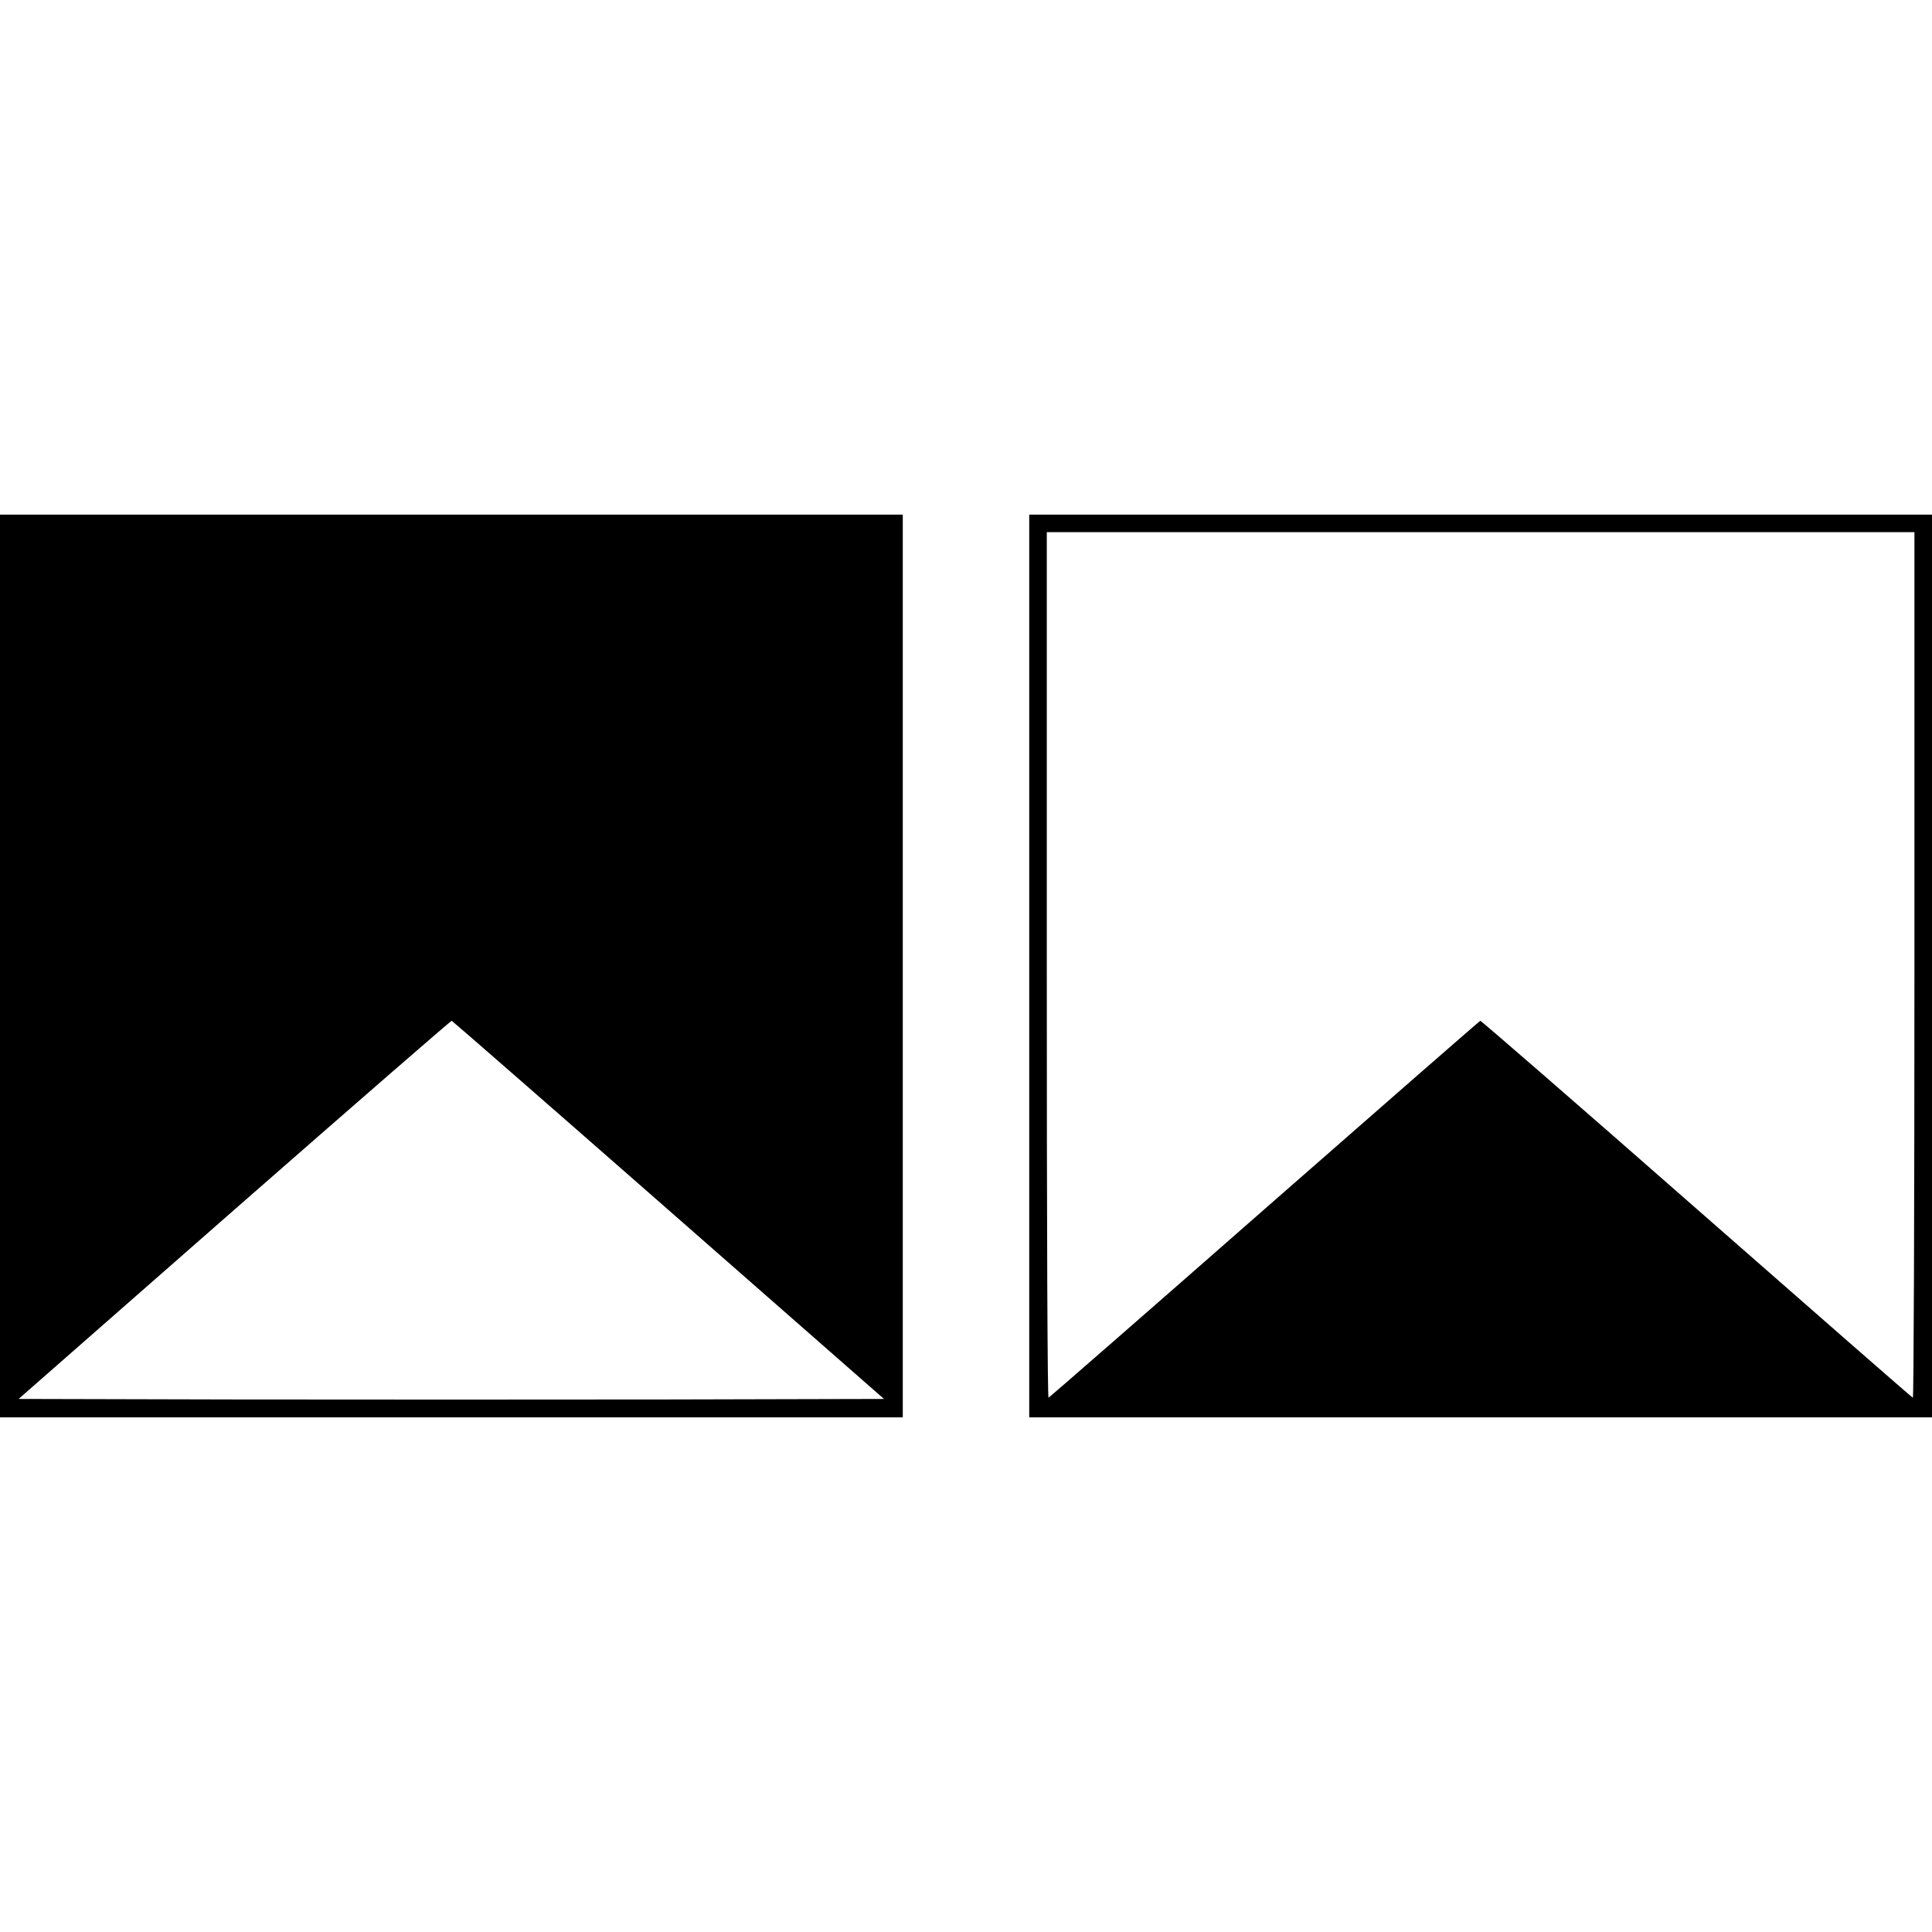
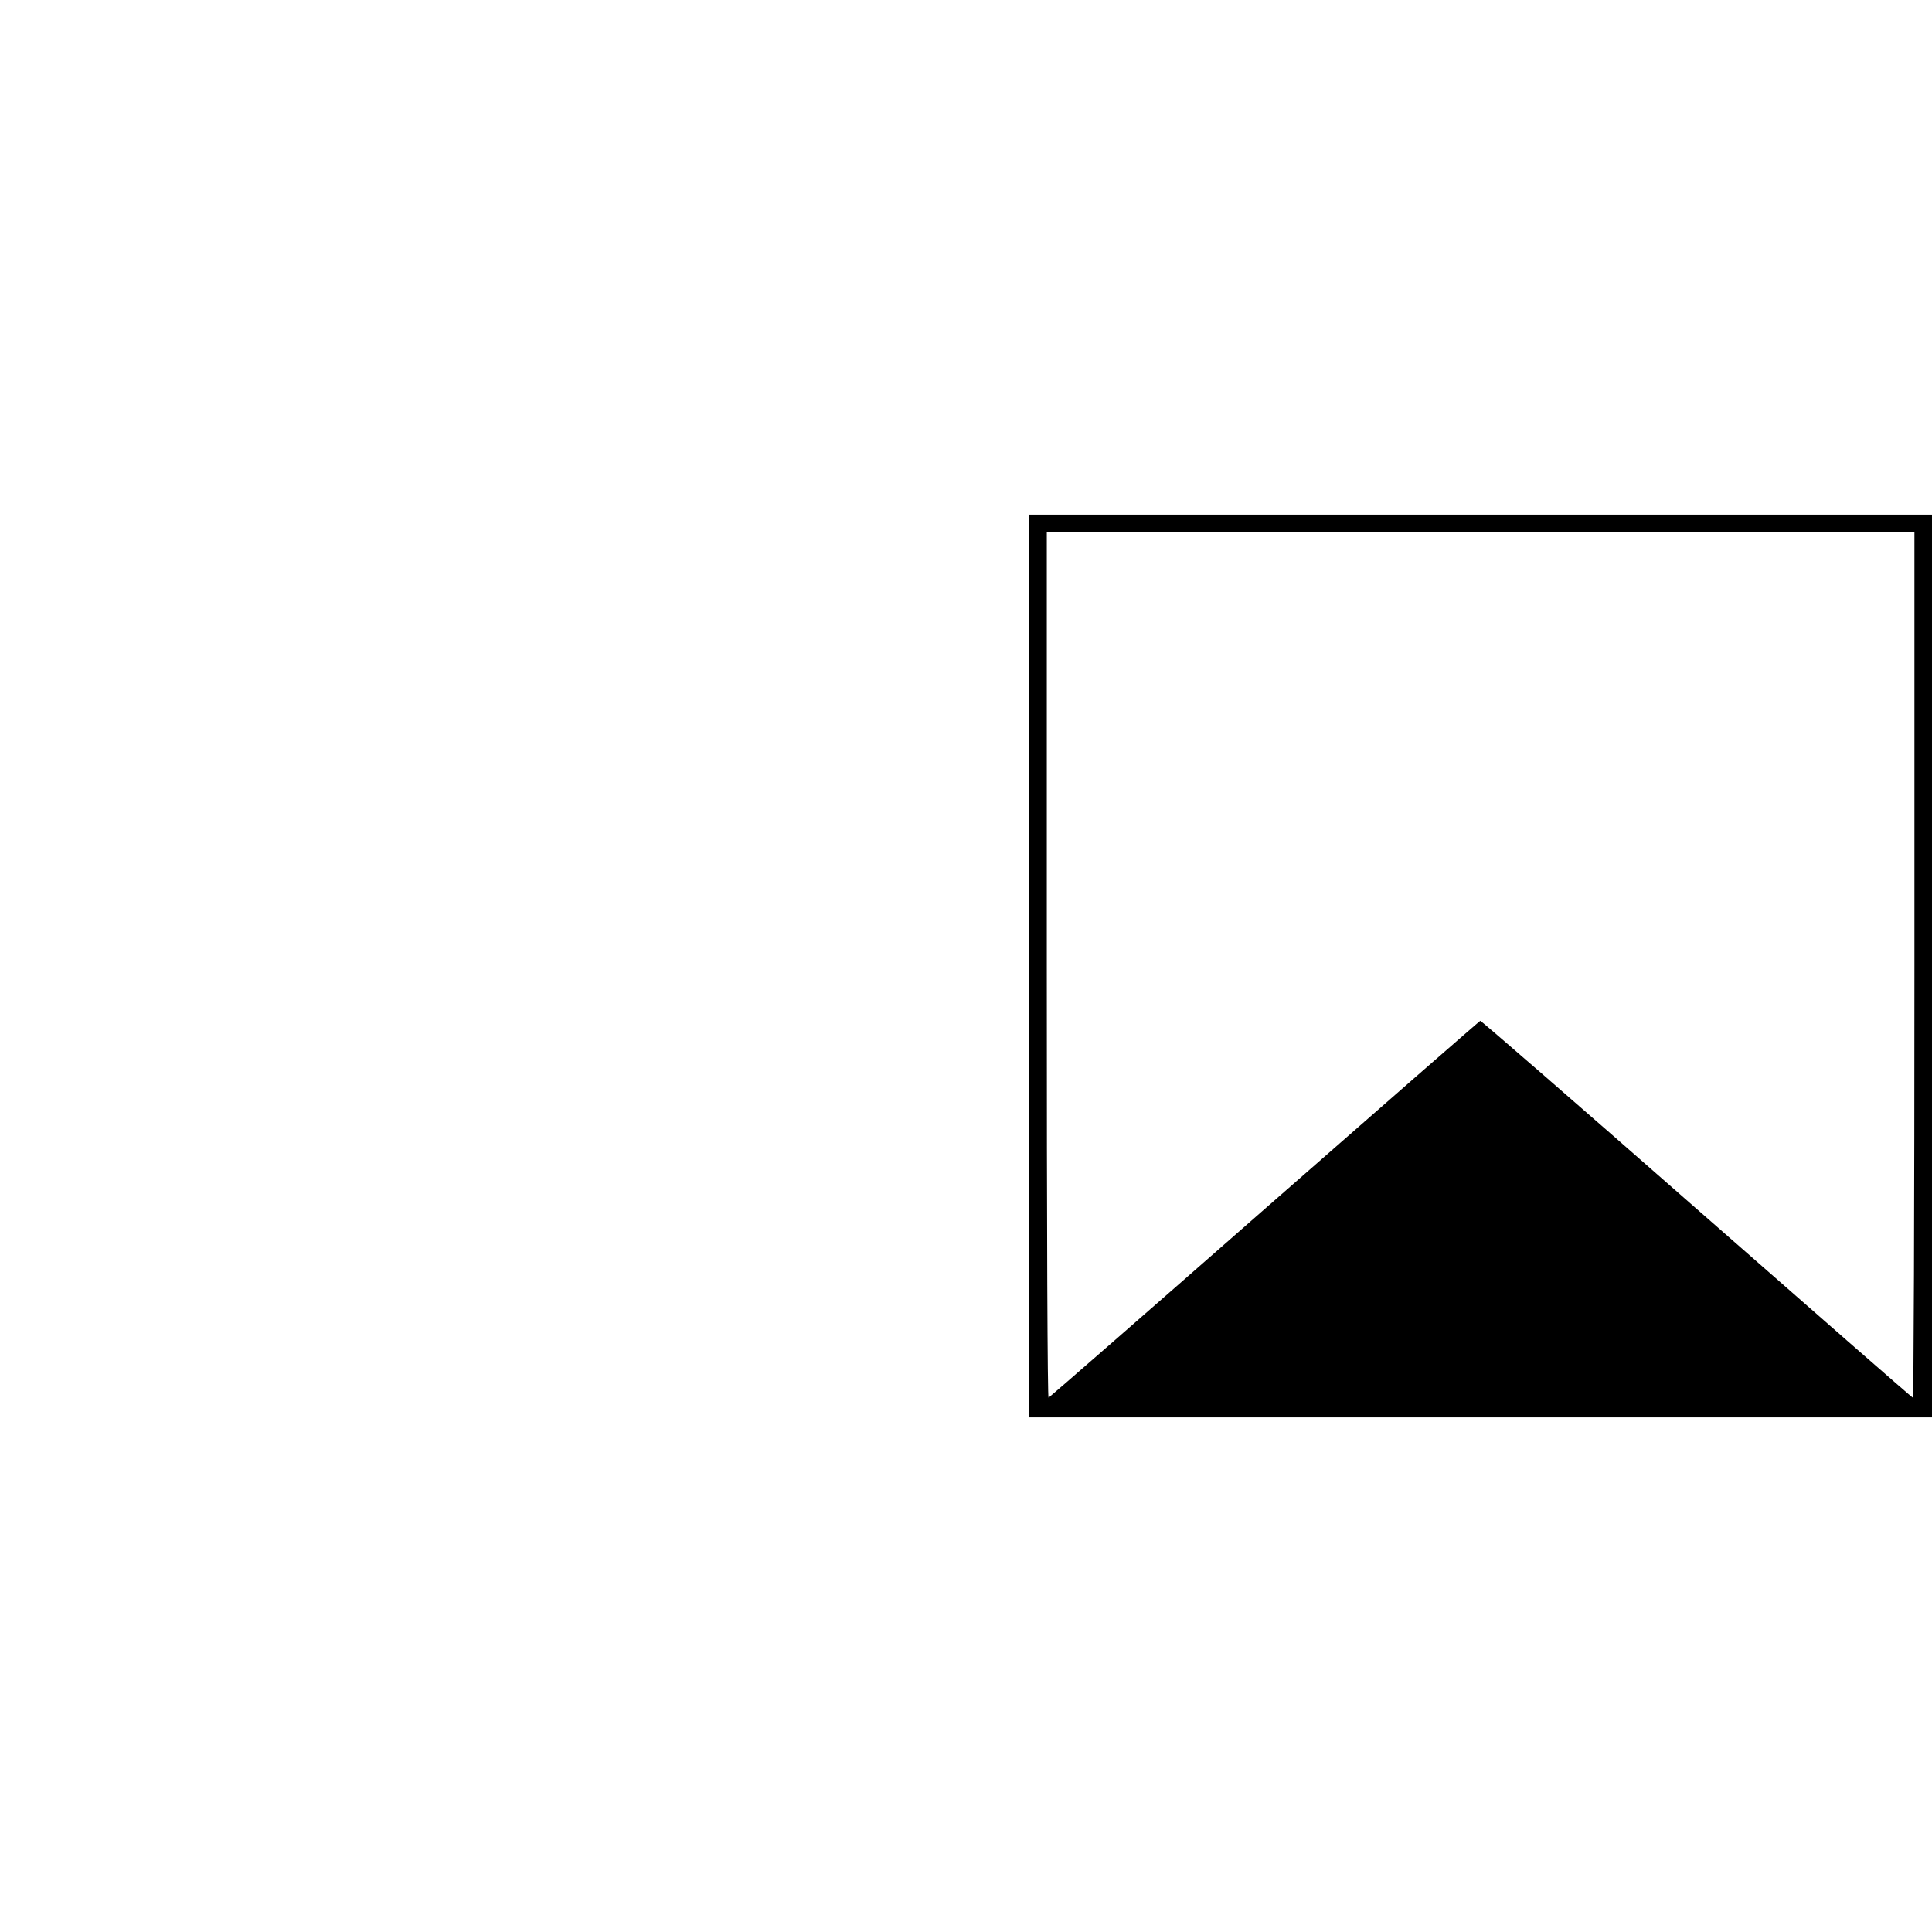
<svg xmlns="http://www.w3.org/2000/svg" version="1.0" width="1100pt" height="1100pt" viewBox="0 0 1100 1100" preserveAspectRatio="xMidYMid meet">
  <g transform="translate(0,1100) scale(0.1,-0.1)" fill="#000000" stroke="none">
-     <path d="M0 5500 l0 -2570 2570 0 2570 0 0 2570 0 2570 -2570 0 -2570 0 0 -2570z m3807 -1390 l1226 -1075 -1232 -3 c-677 -1 -1785 -1 -2463 0 l-1232 3 1229 1078 c676 592 1232 1076 1237 1075 5 -2 561 -487 1235 -1078z" />
    <path d="M5860 5500 l0 -2570 2570 0 2570 0 0 2570 0 2570 -2570 0 -2570 0 0 -2570z m5040 4 c0 -1417 -4 -2464 -9 -2462 -5 1 -559 486 -1232 1076 -672 590 -1226 1071 -1231 1070 -5 -2 -558 -485 -1229 -1073 -671 -589 -1224 -1071 -1229 -1073 -6 -2 -10 907 -10 2462 l0 2466 2470 0 2470 0 0 -2466z" />
  </g>
</svg>